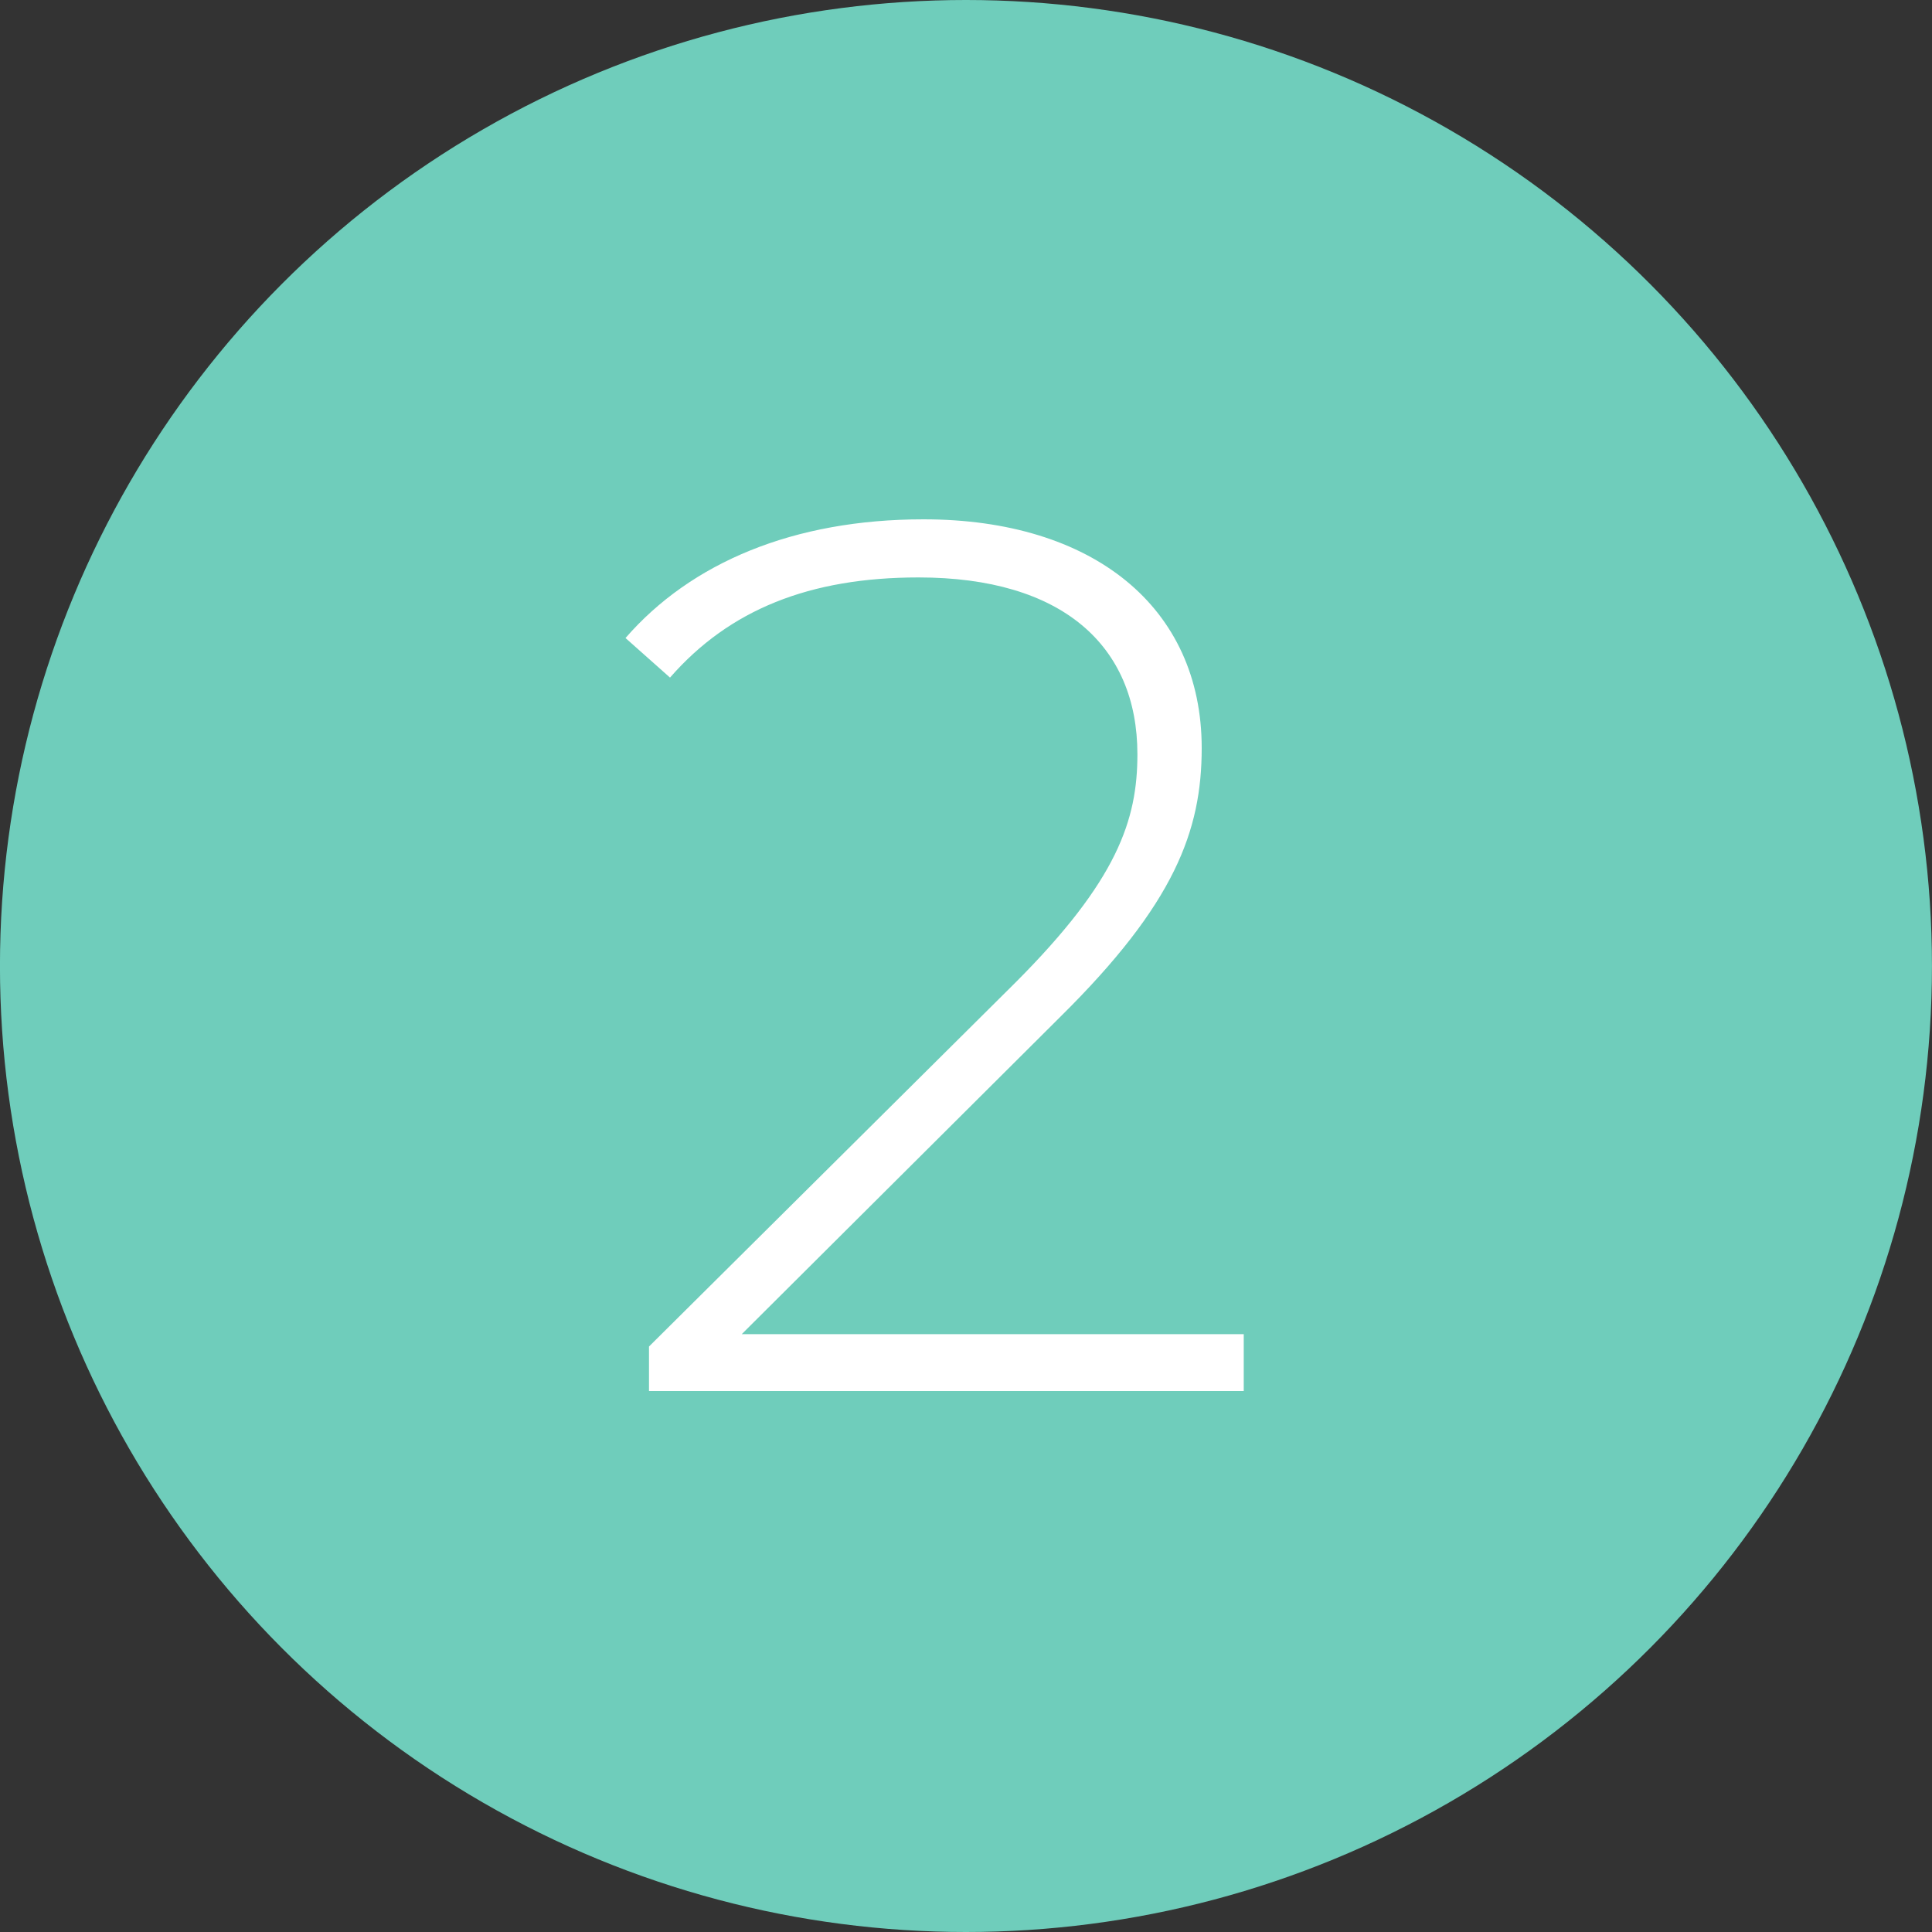
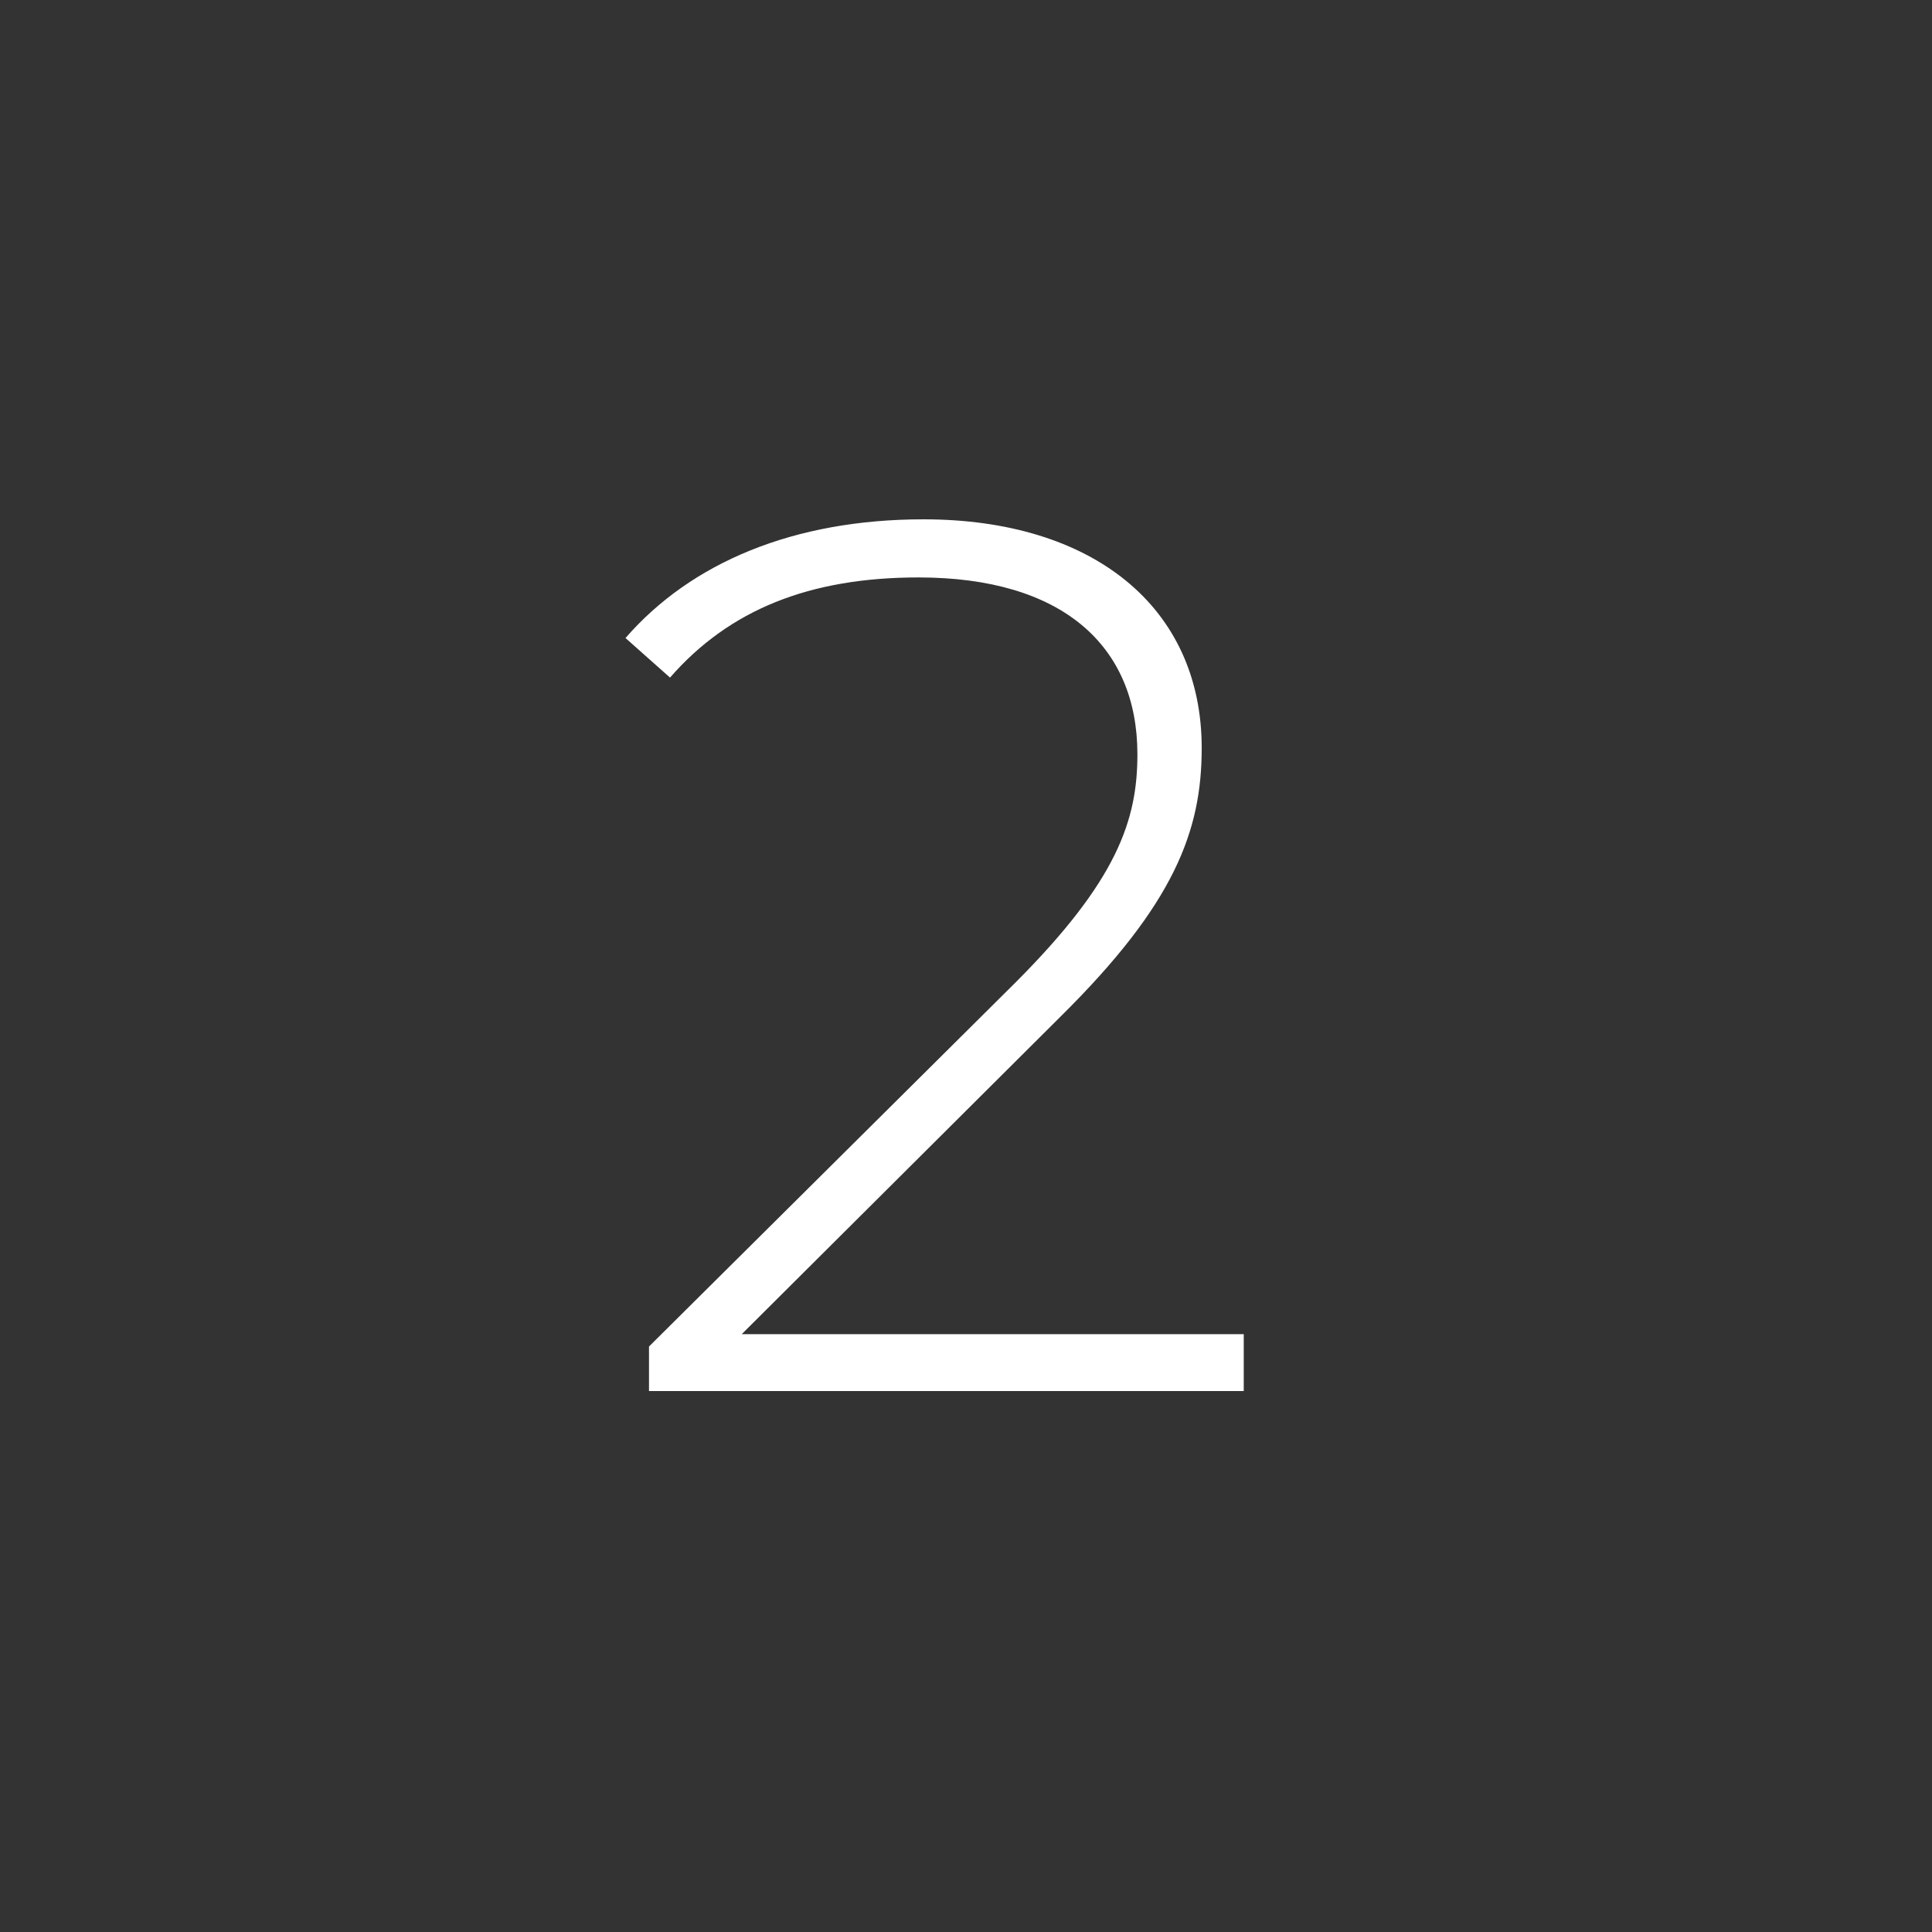
<svg xmlns="http://www.w3.org/2000/svg" width="50" height="50" viewBox="0 0 50 50" fill="none">
  <rect x="0" y="0" width="50" height="50" fill="#333333" stroke="none" />
-   <circle cx="24.999" cy="25" r="25" fill="#6FCDBB" />
  <path d="M19.196 34.528H32.188V36H16.796V34.848L26.268 25.44C28.924 22.784 29.436 21.216 29.436 19.52C29.436 16.704 27.484 14.944 23.772 14.944C20.956 14.944 18.876 15.776 17.34 17.536L16.188 16.512C17.884 14.56 20.54 13.44 23.9 13.44C28.284 13.44 31.1 15.712 31.1 19.36C31.1 21.504 30.396 23.392 27.452 26.304L19.196 34.528Z" fill="white" />
</svg>